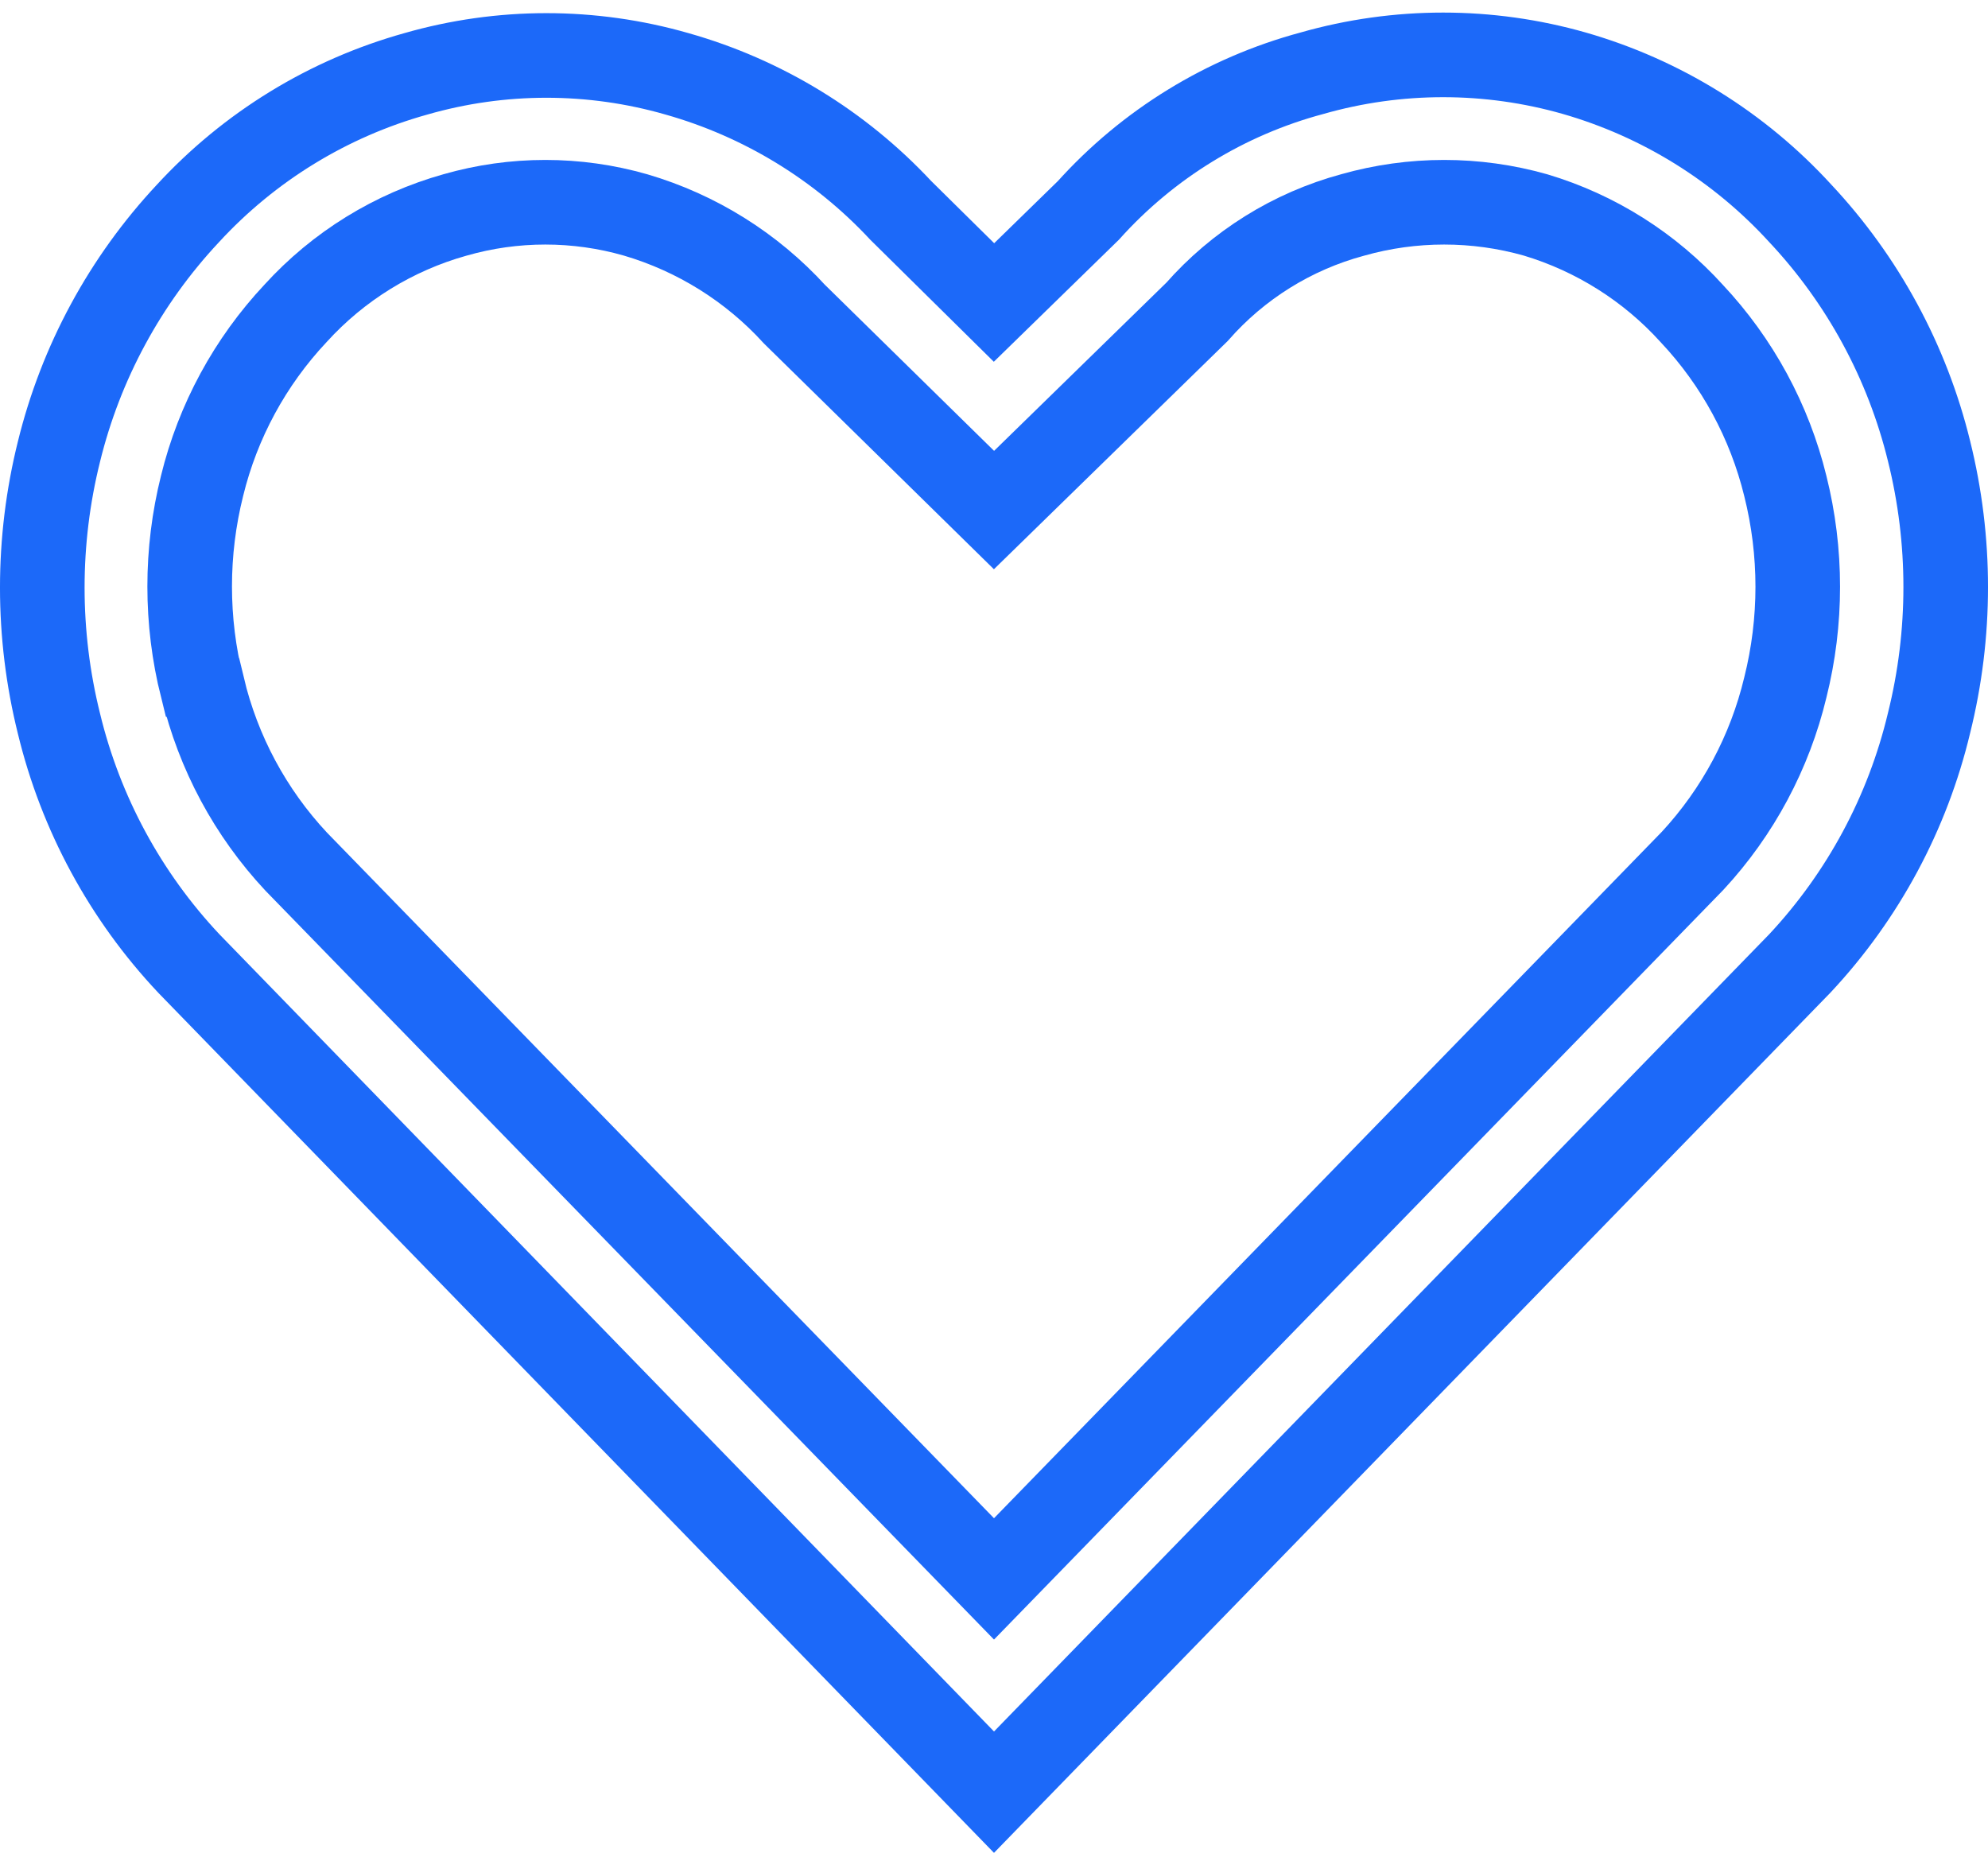
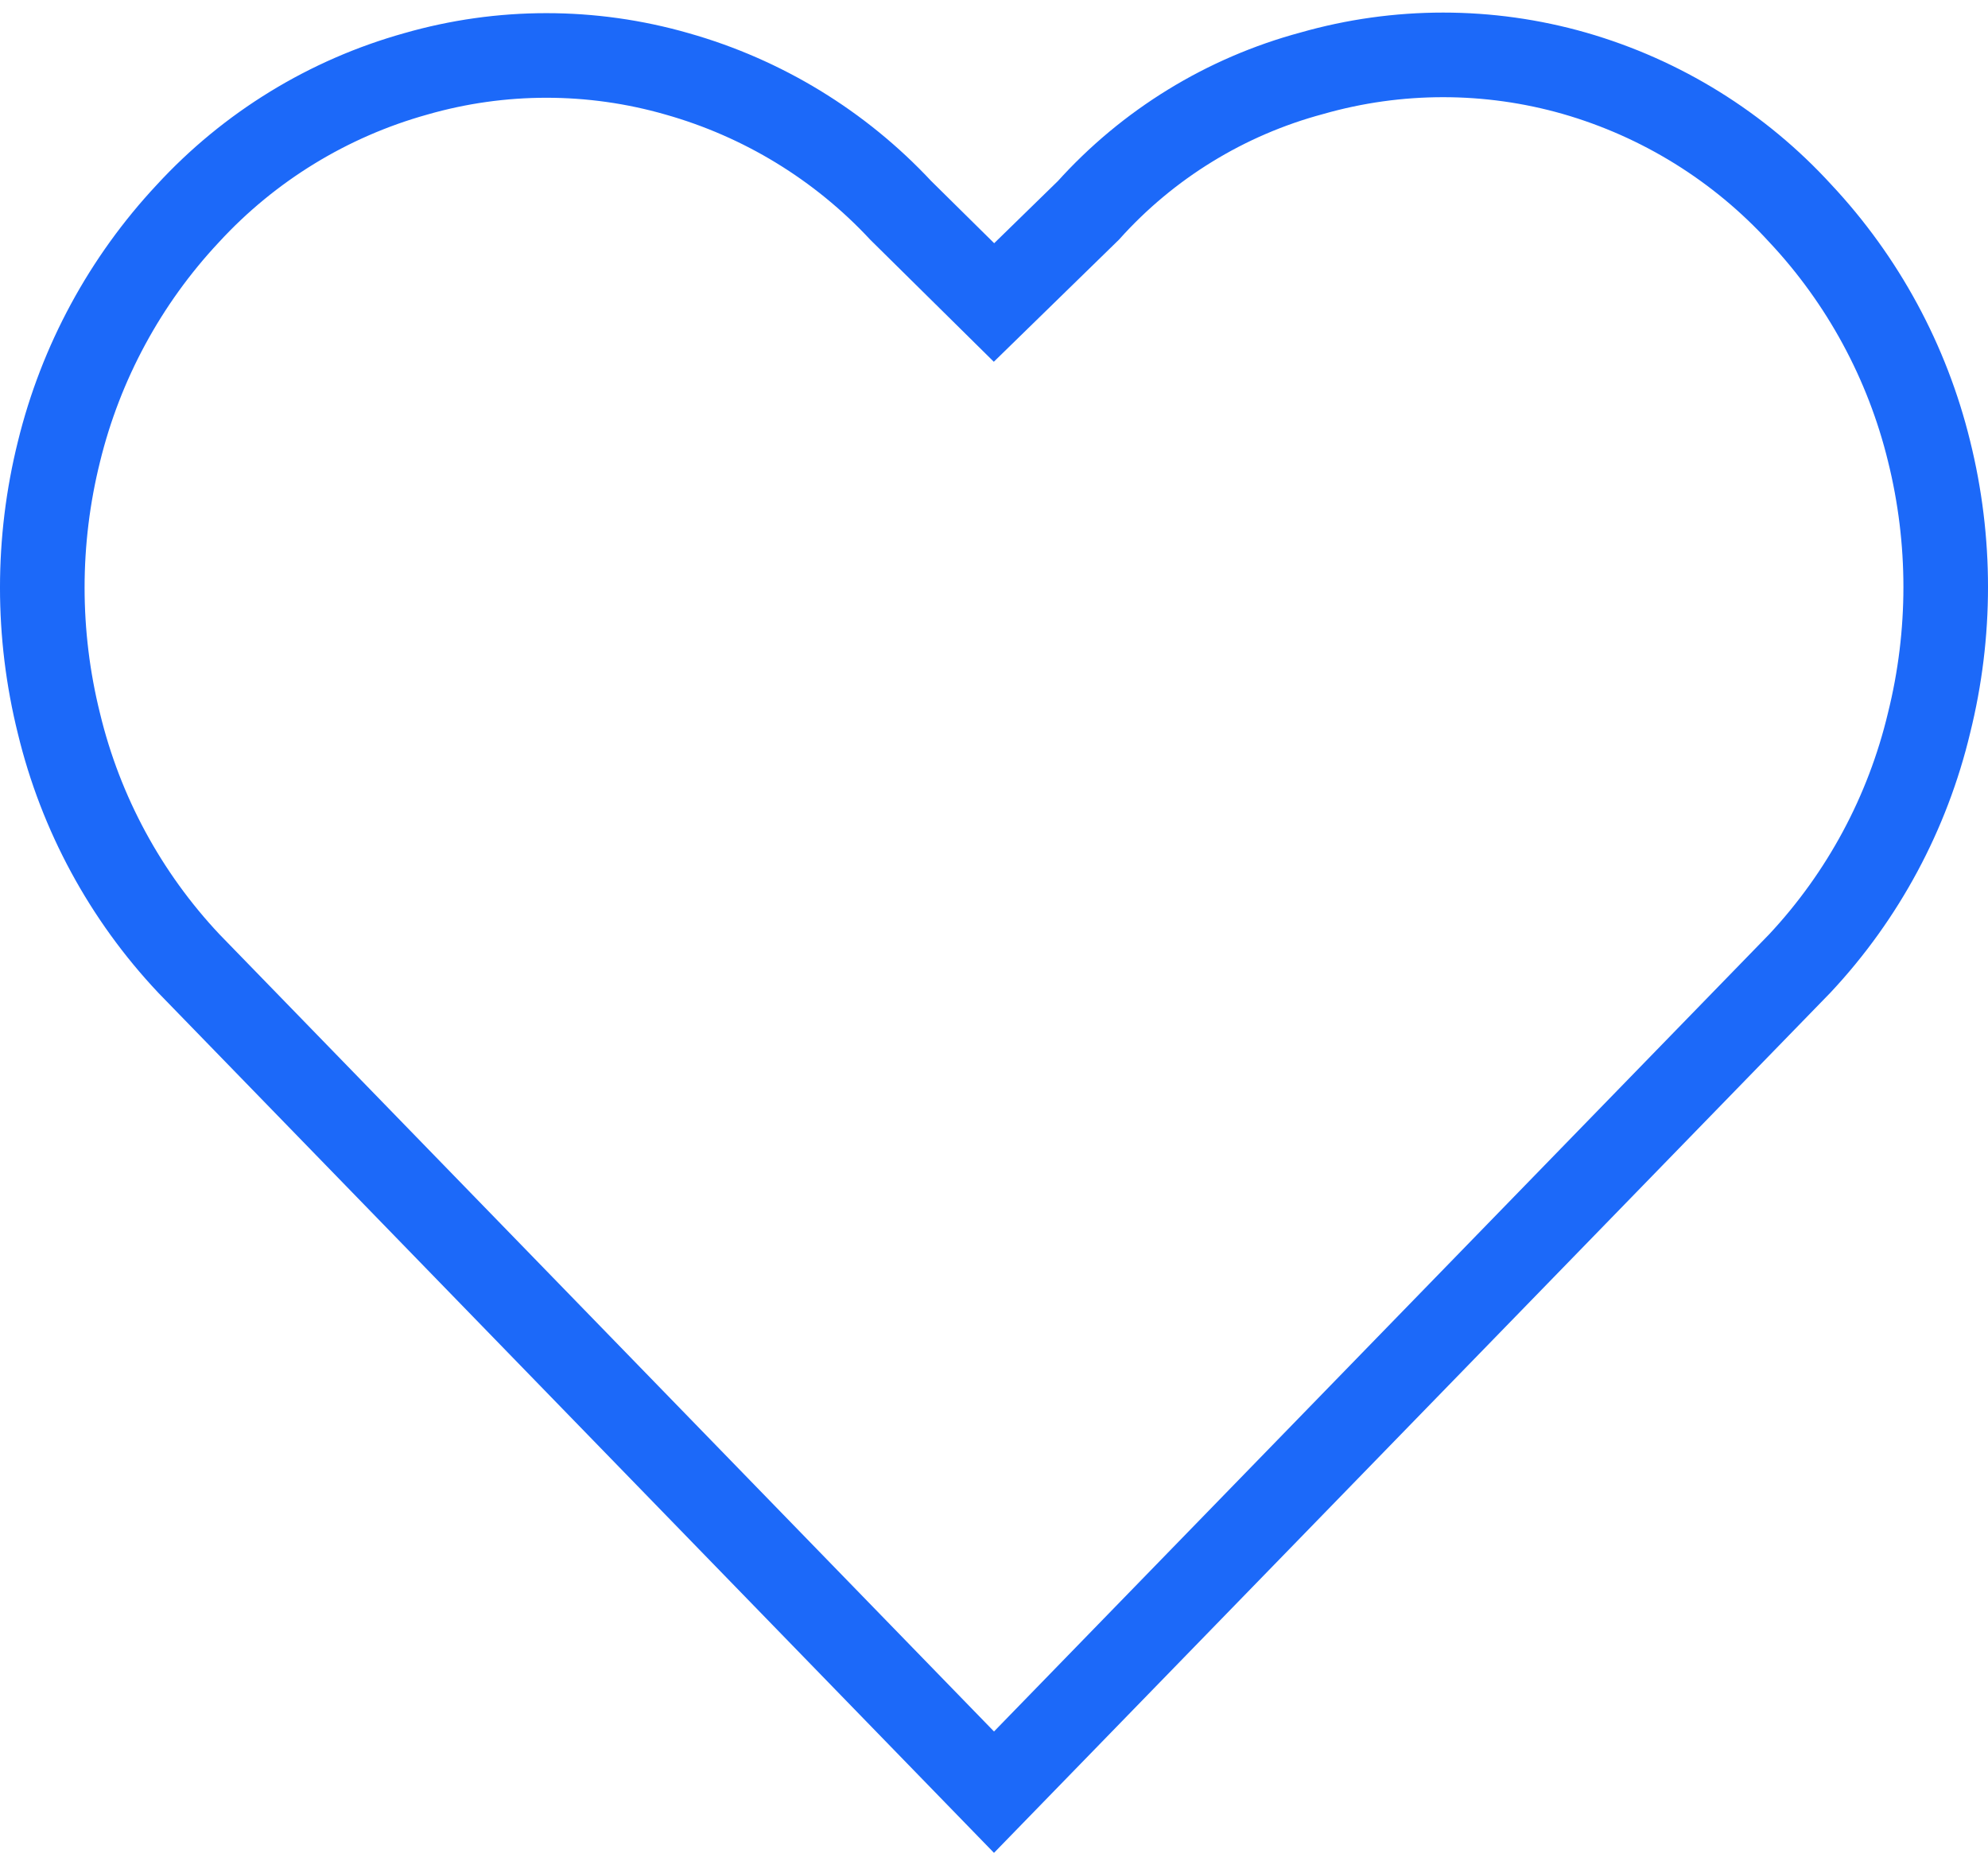
<svg xmlns="http://www.w3.org/2000/svg" width="94" height="88" viewBox="0 0 94 88" fill="none">
  <path d="M47 84.73L8.935 45.559C5.934 42.375 3.816 38.463 2.788 34.21C1.737 29.988 1.737 25.573 2.788 21.351C3.82 17.139 5.918 13.263 8.881 10.096C11.79 6.933 15.525 4.645 19.664 3.491C23.698 2.332 27.977 2.332 32.011 3.491C36.062 4.636 39.722 6.869 42.592 9.948L47 14.301L51.462 9.948C54.283 6.81 57.954 4.558 62.029 3.464C66.086 2.305 70.387 2.305 74.444 3.464C78.545 4.643 82.24 6.933 85.119 10.082C88.084 13.243 90.182 17.115 91.212 21.324C92.263 25.546 92.263 29.961 91.212 34.183C90.197 38.437 88.093 42.352 85.106 45.546L47 84.73Z" stroke="#1C69F9" stroke-width="4" stroke-miterlimit="10" />
-   <path d="M9.582 32.498C10.315 35.581 11.839 38.419 14.003 40.734L47 74.647L80.037 40.693C82.177 38.383 83.685 35.56 84.418 32.498C85.2 29.374 85.2 26.106 84.418 22.982C83.672 19.928 82.149 17.119 79.997 14.827C78.006 12.627 75.452 11.015 72.61 10.163C69.782 9.361 66.786 9.361 63.957 10.163C61.106 10.933 58.546 12.527 56.597 14.746L47 24.114L37.565 14.854C35.538 12.633 32.941 11.011 30.057 10.163C27.265 9.361 24.303 9.361 21.511 10.163C18.613 10.975 16.001 12.586 13.976 14.813C11.824 17.105 10.301 19.914 9.555 22.968C8.773 26.092 8.773 29.361 9.555 32.485L9.582 32.498Z" stroke="#1C69F9" stroke-width="4" stroke-miterlimit="10" />
</svg>